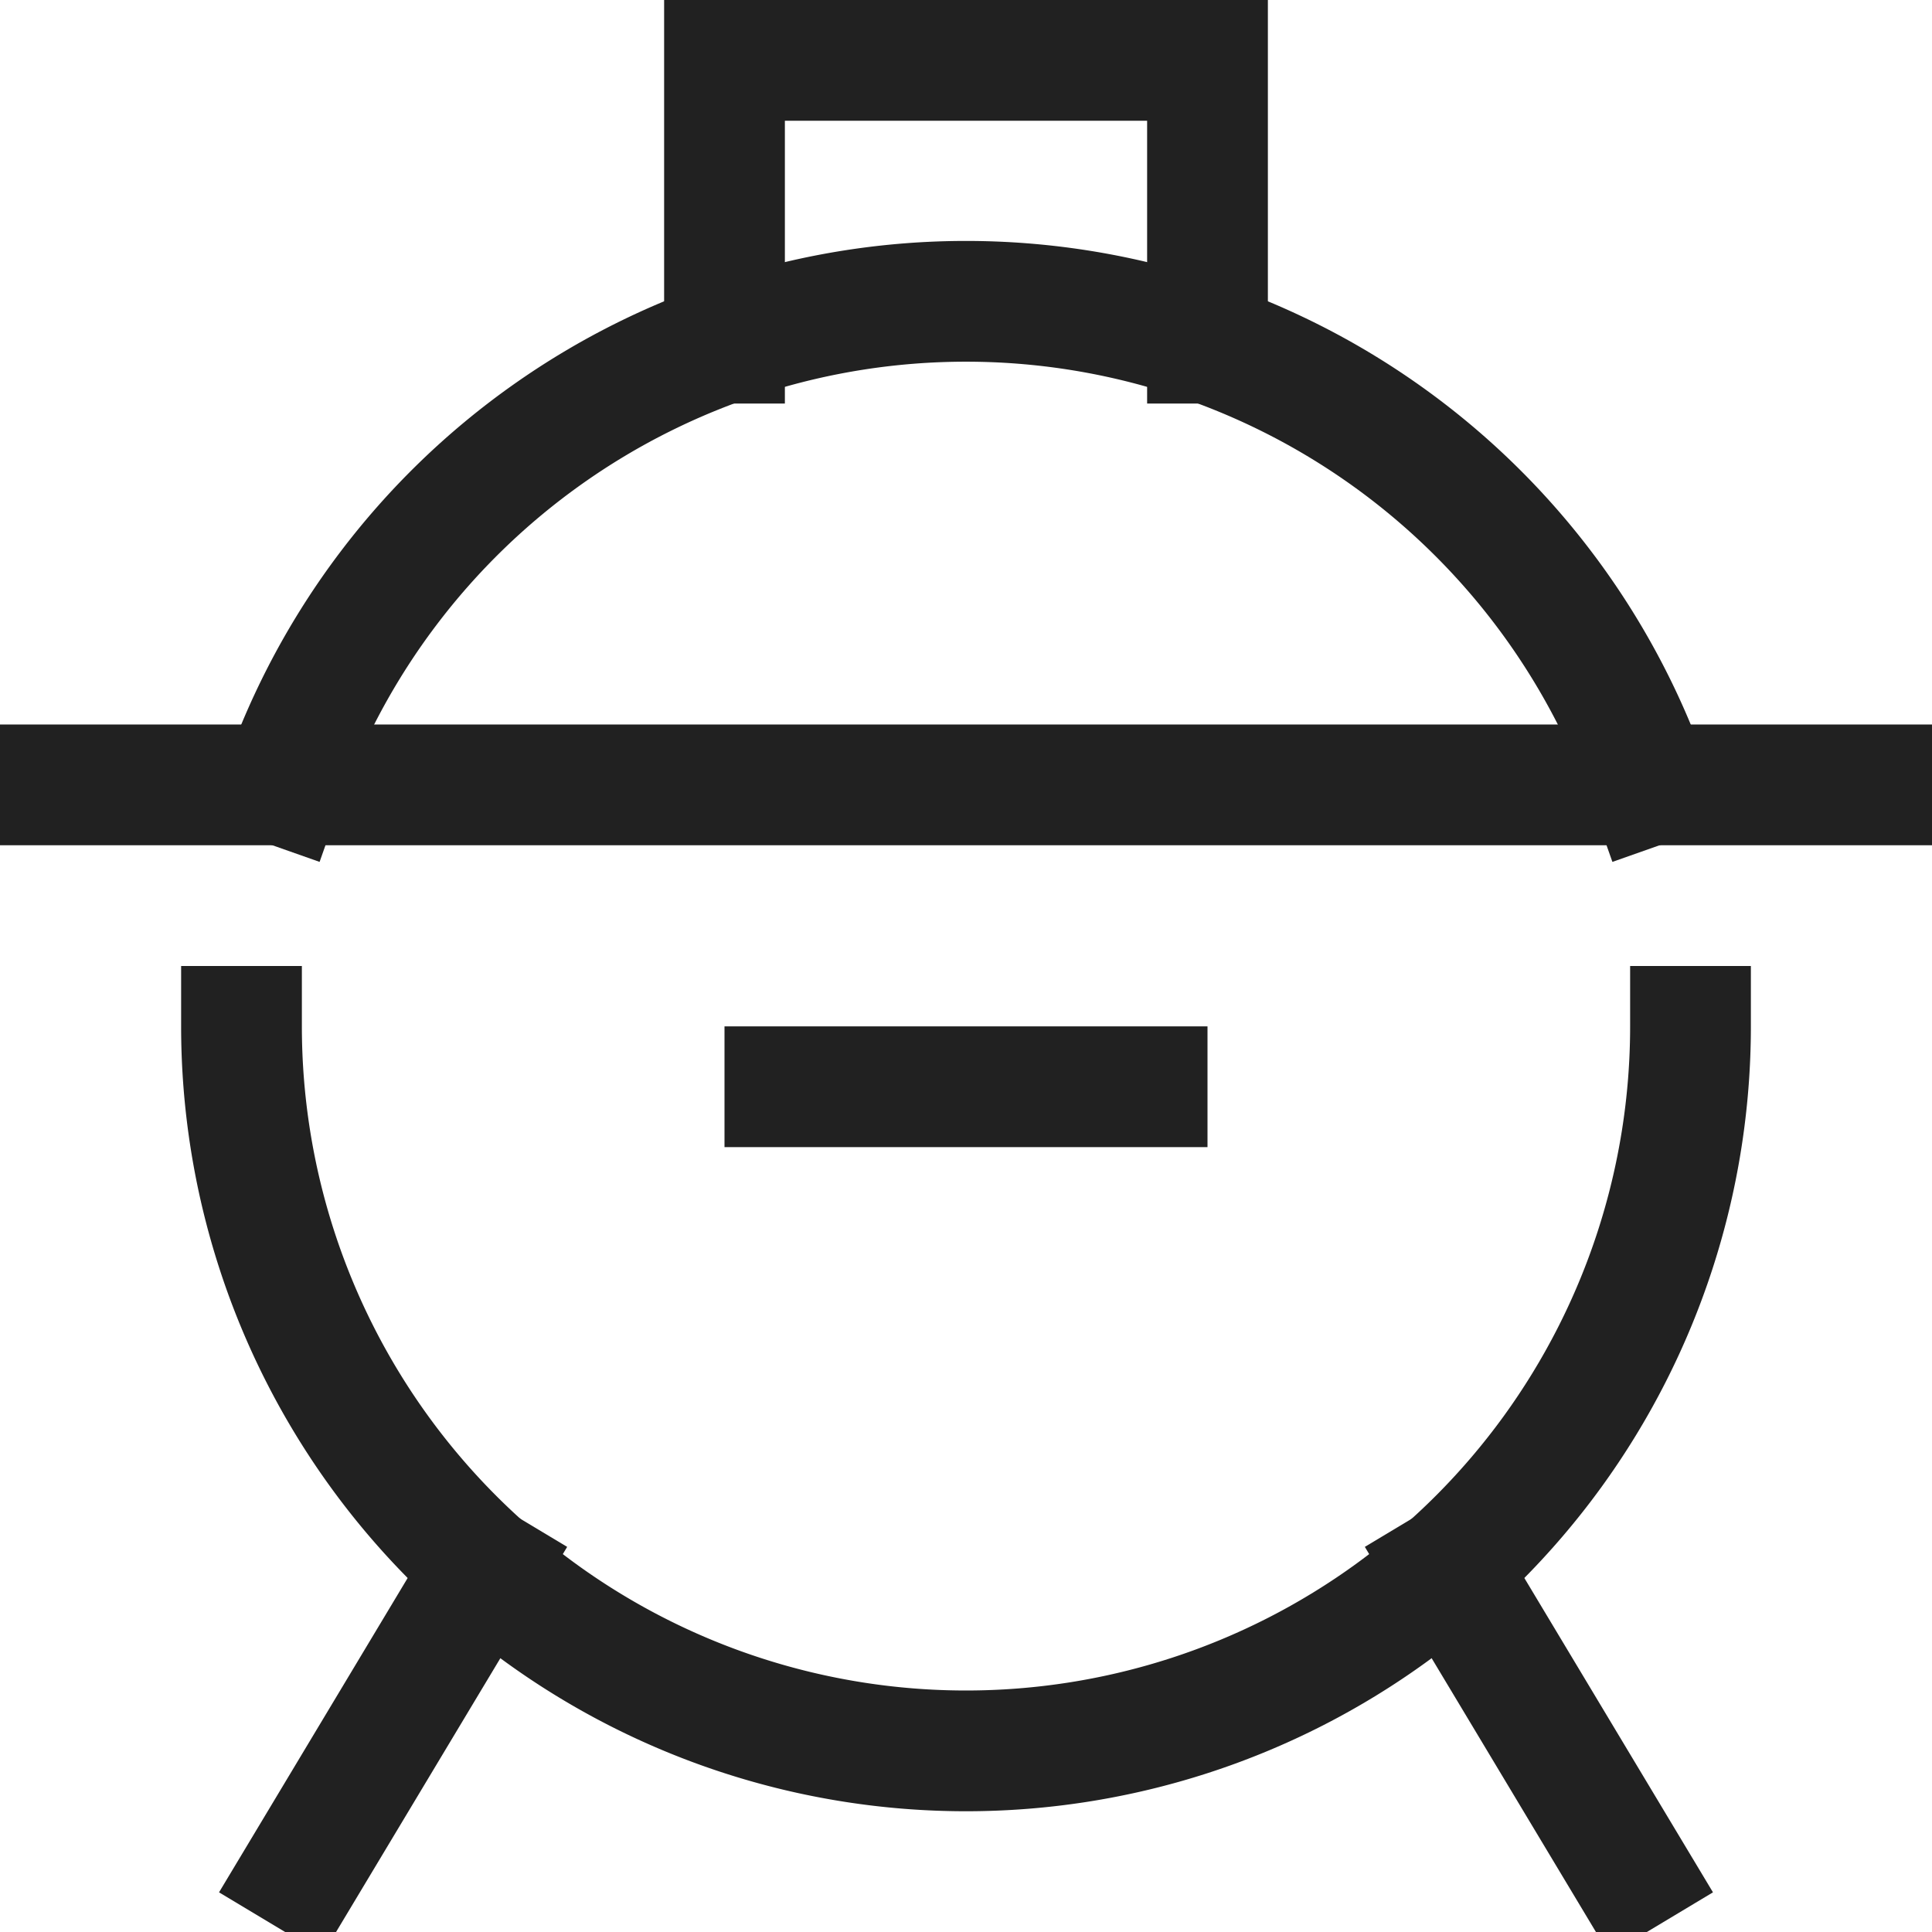
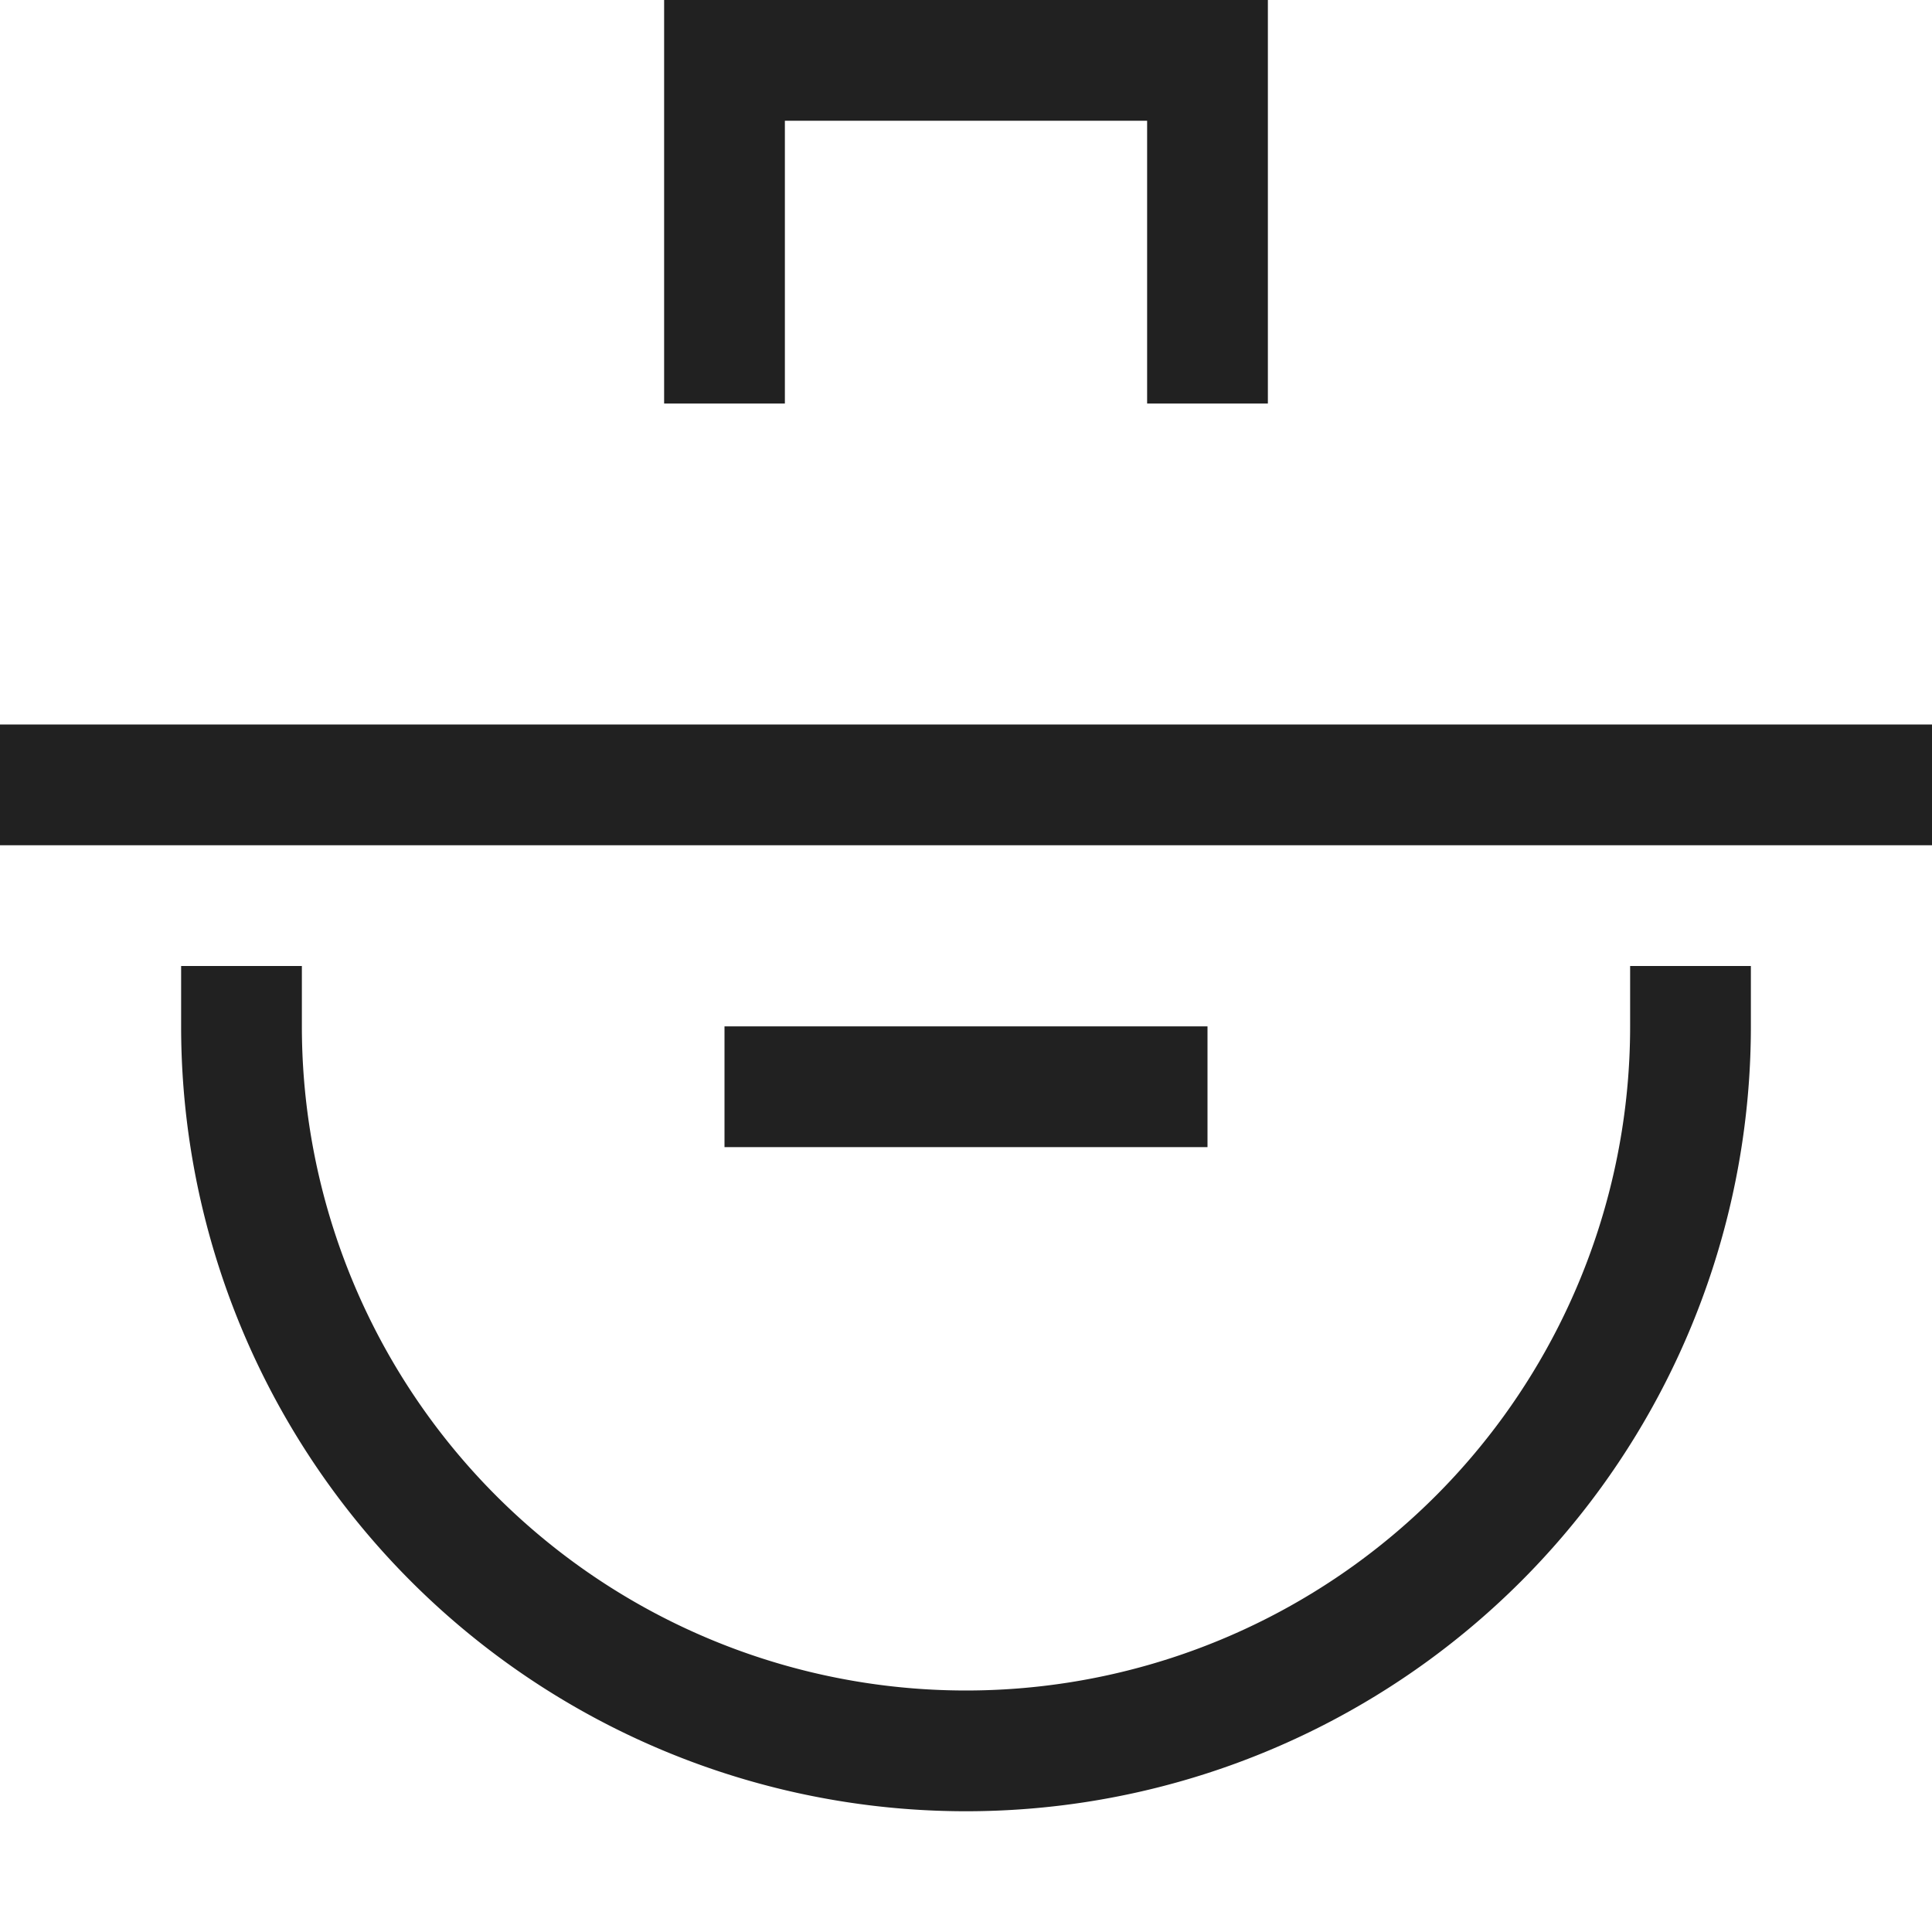
<svg xmlns="http://www.w3.org/2000/svg" height="32" width="32" viewBox="0 0 32 32">
  <title>32 barbecue 15</title>
  <g stroke-linecap="square" stroke-miterlimit="10" fill="#212121" stroke-linejoin="miter" class="nc-icon-wrapper">
    <line data-color="color-2" x1="13" y1="18" x2="19" y2="18" fill="none" stroke="#212121" stroke-width="2" />
    <polyline data-cap="butt" data-color="color-2" points="12 5.684 12 1 20 1 20 5.684" fill="none" stroke="#212121" stroke-width="2" stroke-linecap="butt" />
-     <line data-cap="butt" data-color="color-2" x1="5" y1="31" x2="8.022" y2="25.964" fill="none" stroke="#212121" stroke-width="2" stroke-linecap="butt" />
-     <line data-cap="butt" data-color="color-2" x1="27" y1="31" x2="23.978" y2="25.964" fill="none" stroke="#212121" stroke-width="2" stroke-linecap="butt" />
    <line x1="1" y1="13" x2="31" y2="13" fill="none" stroke="#212121" stroke-width="2" />
    <path d="M28,17A12,12,0,0,1,4,17" fill="none" stroke="#212121" stroke-width="2" />
-     <path data-cap="butt" d="M4.683,13a12,12,0,0,1,22.634,0" fill="none" stroke="#212121" stroke-width="2" stroke-linecap="butt" />
  </g>
</svg>